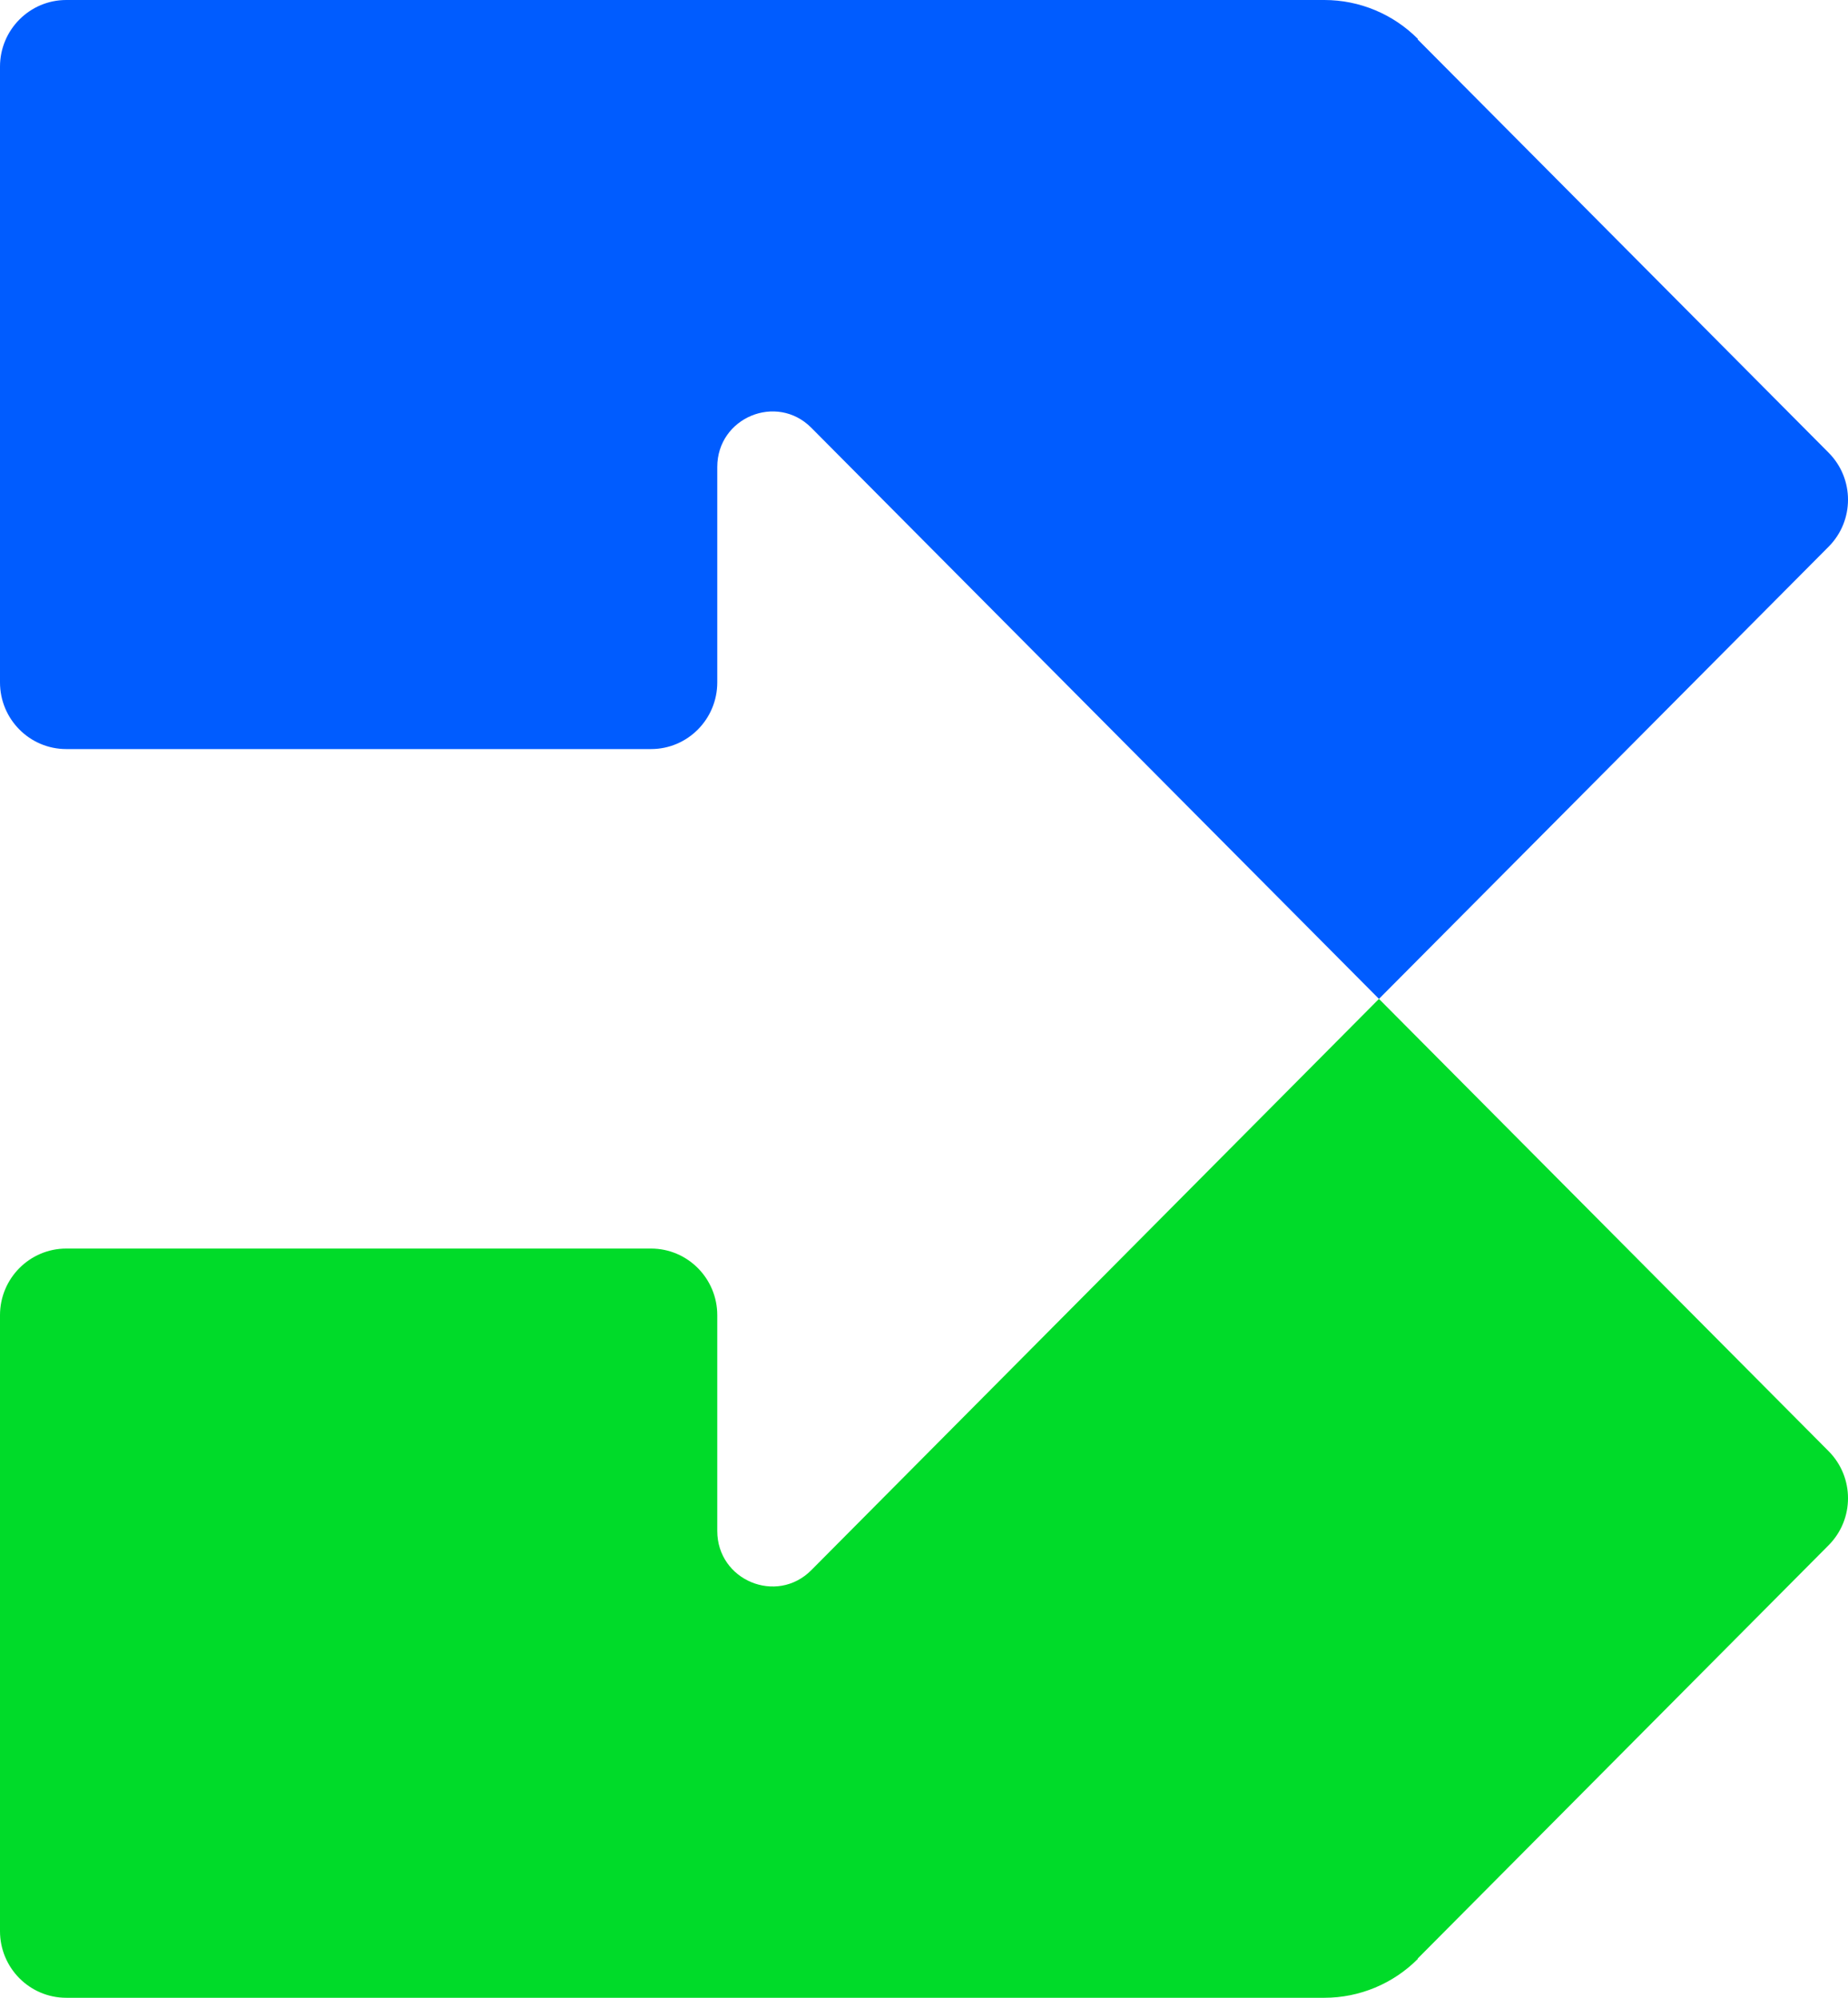
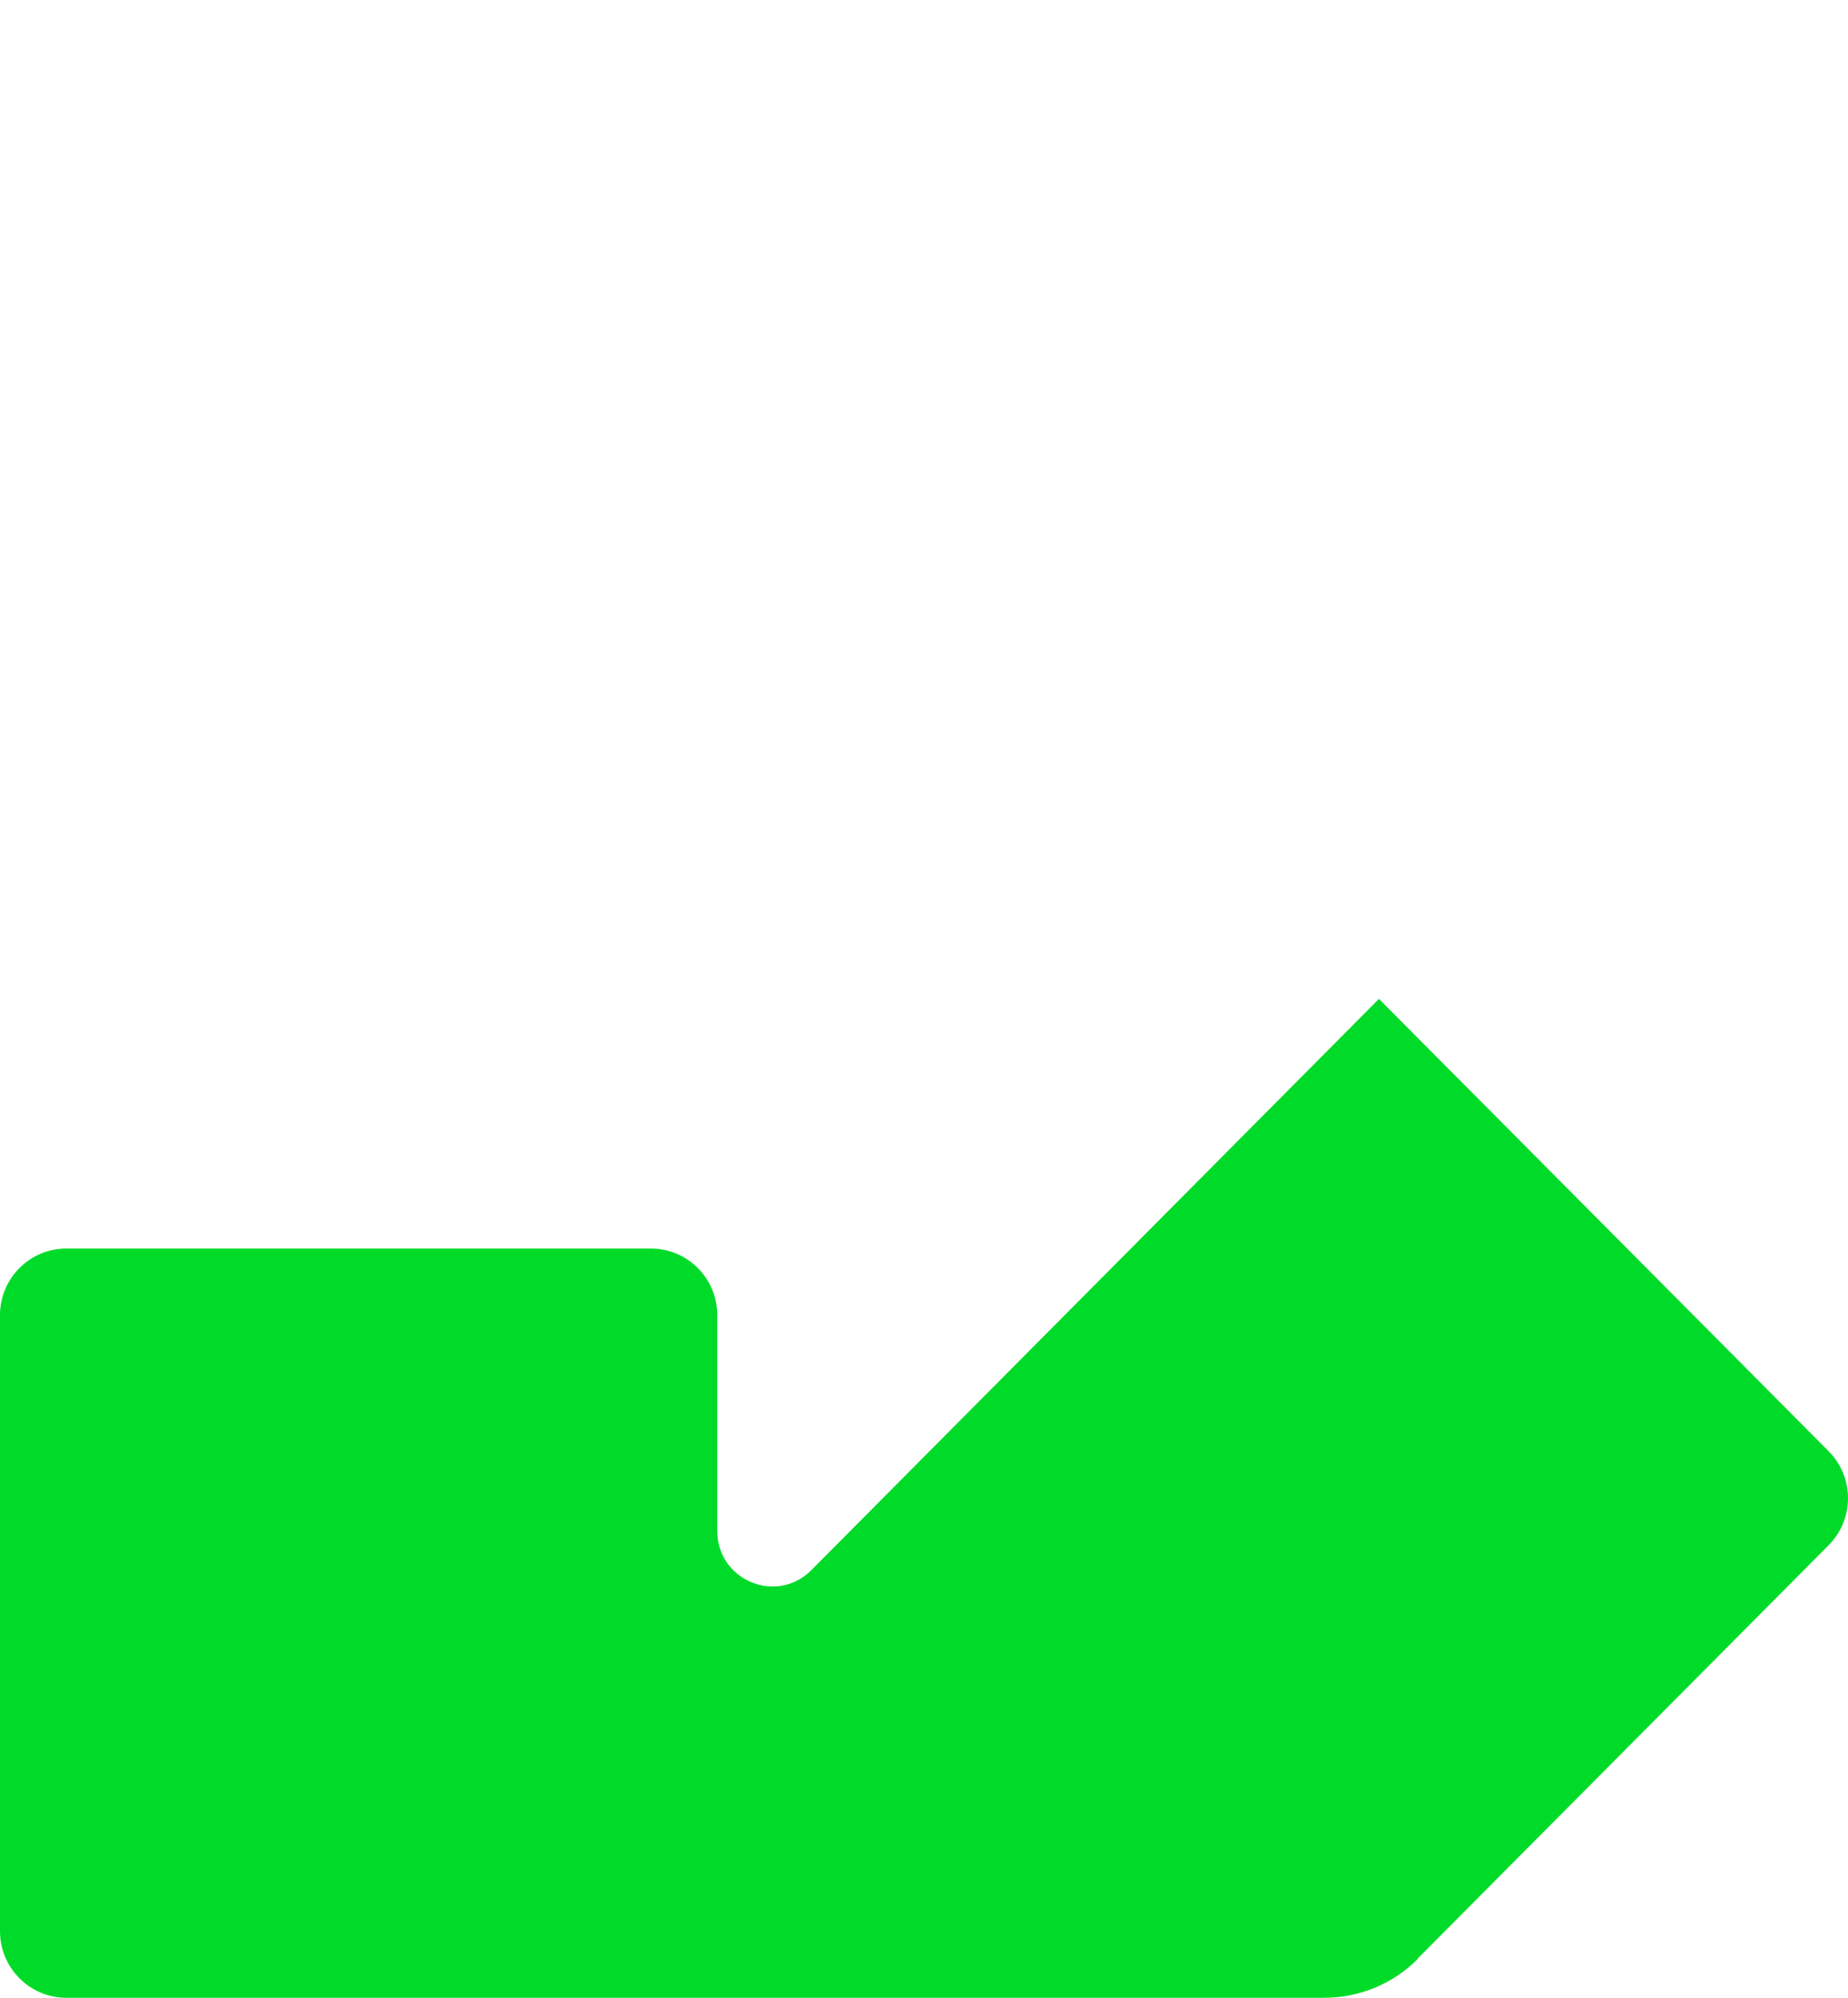
<svg xmlns="http://www.w3.org/2000/svg" width="37" height="40" viewBox="0 0 37 40" fill="none">
-   <path d="M28.384 0.789L36.611 9.063C37.13 9.584 37.13 10.426 36.611 10.947L27.609 20L16.244 8.565C15.55 7.867 14.361 8.36 14.361 9.35V13.663C14.361 14.4 13.767 14.998 13.034 14.998H1.327C0.594 14.998 0 14.4 0 13.663V1.334C0 0.598 0.594 0 1.327 0H26.516C27.22 0 27.895 0.282 28.389 0.78" fill="#005CFF" />
  <path d="M28.384 39.215L36.611 30.94C37.13 30.419 37.13 29.577 36.611 29.055L27.609 20L16.244 31.438C15.55 32.136 14.361 31.643 14.361 30.653V26.333C14.361 25.597 13.767 24.999 13.034 24.999H1.327C0.594 24.999 0 25.597 0 26.333V38.665C0 39.402 0.594 40 1.327 40H26.516C27.22 40 27.895 39.718 28.389 39.22" fill="#00DB29" />
</svg>